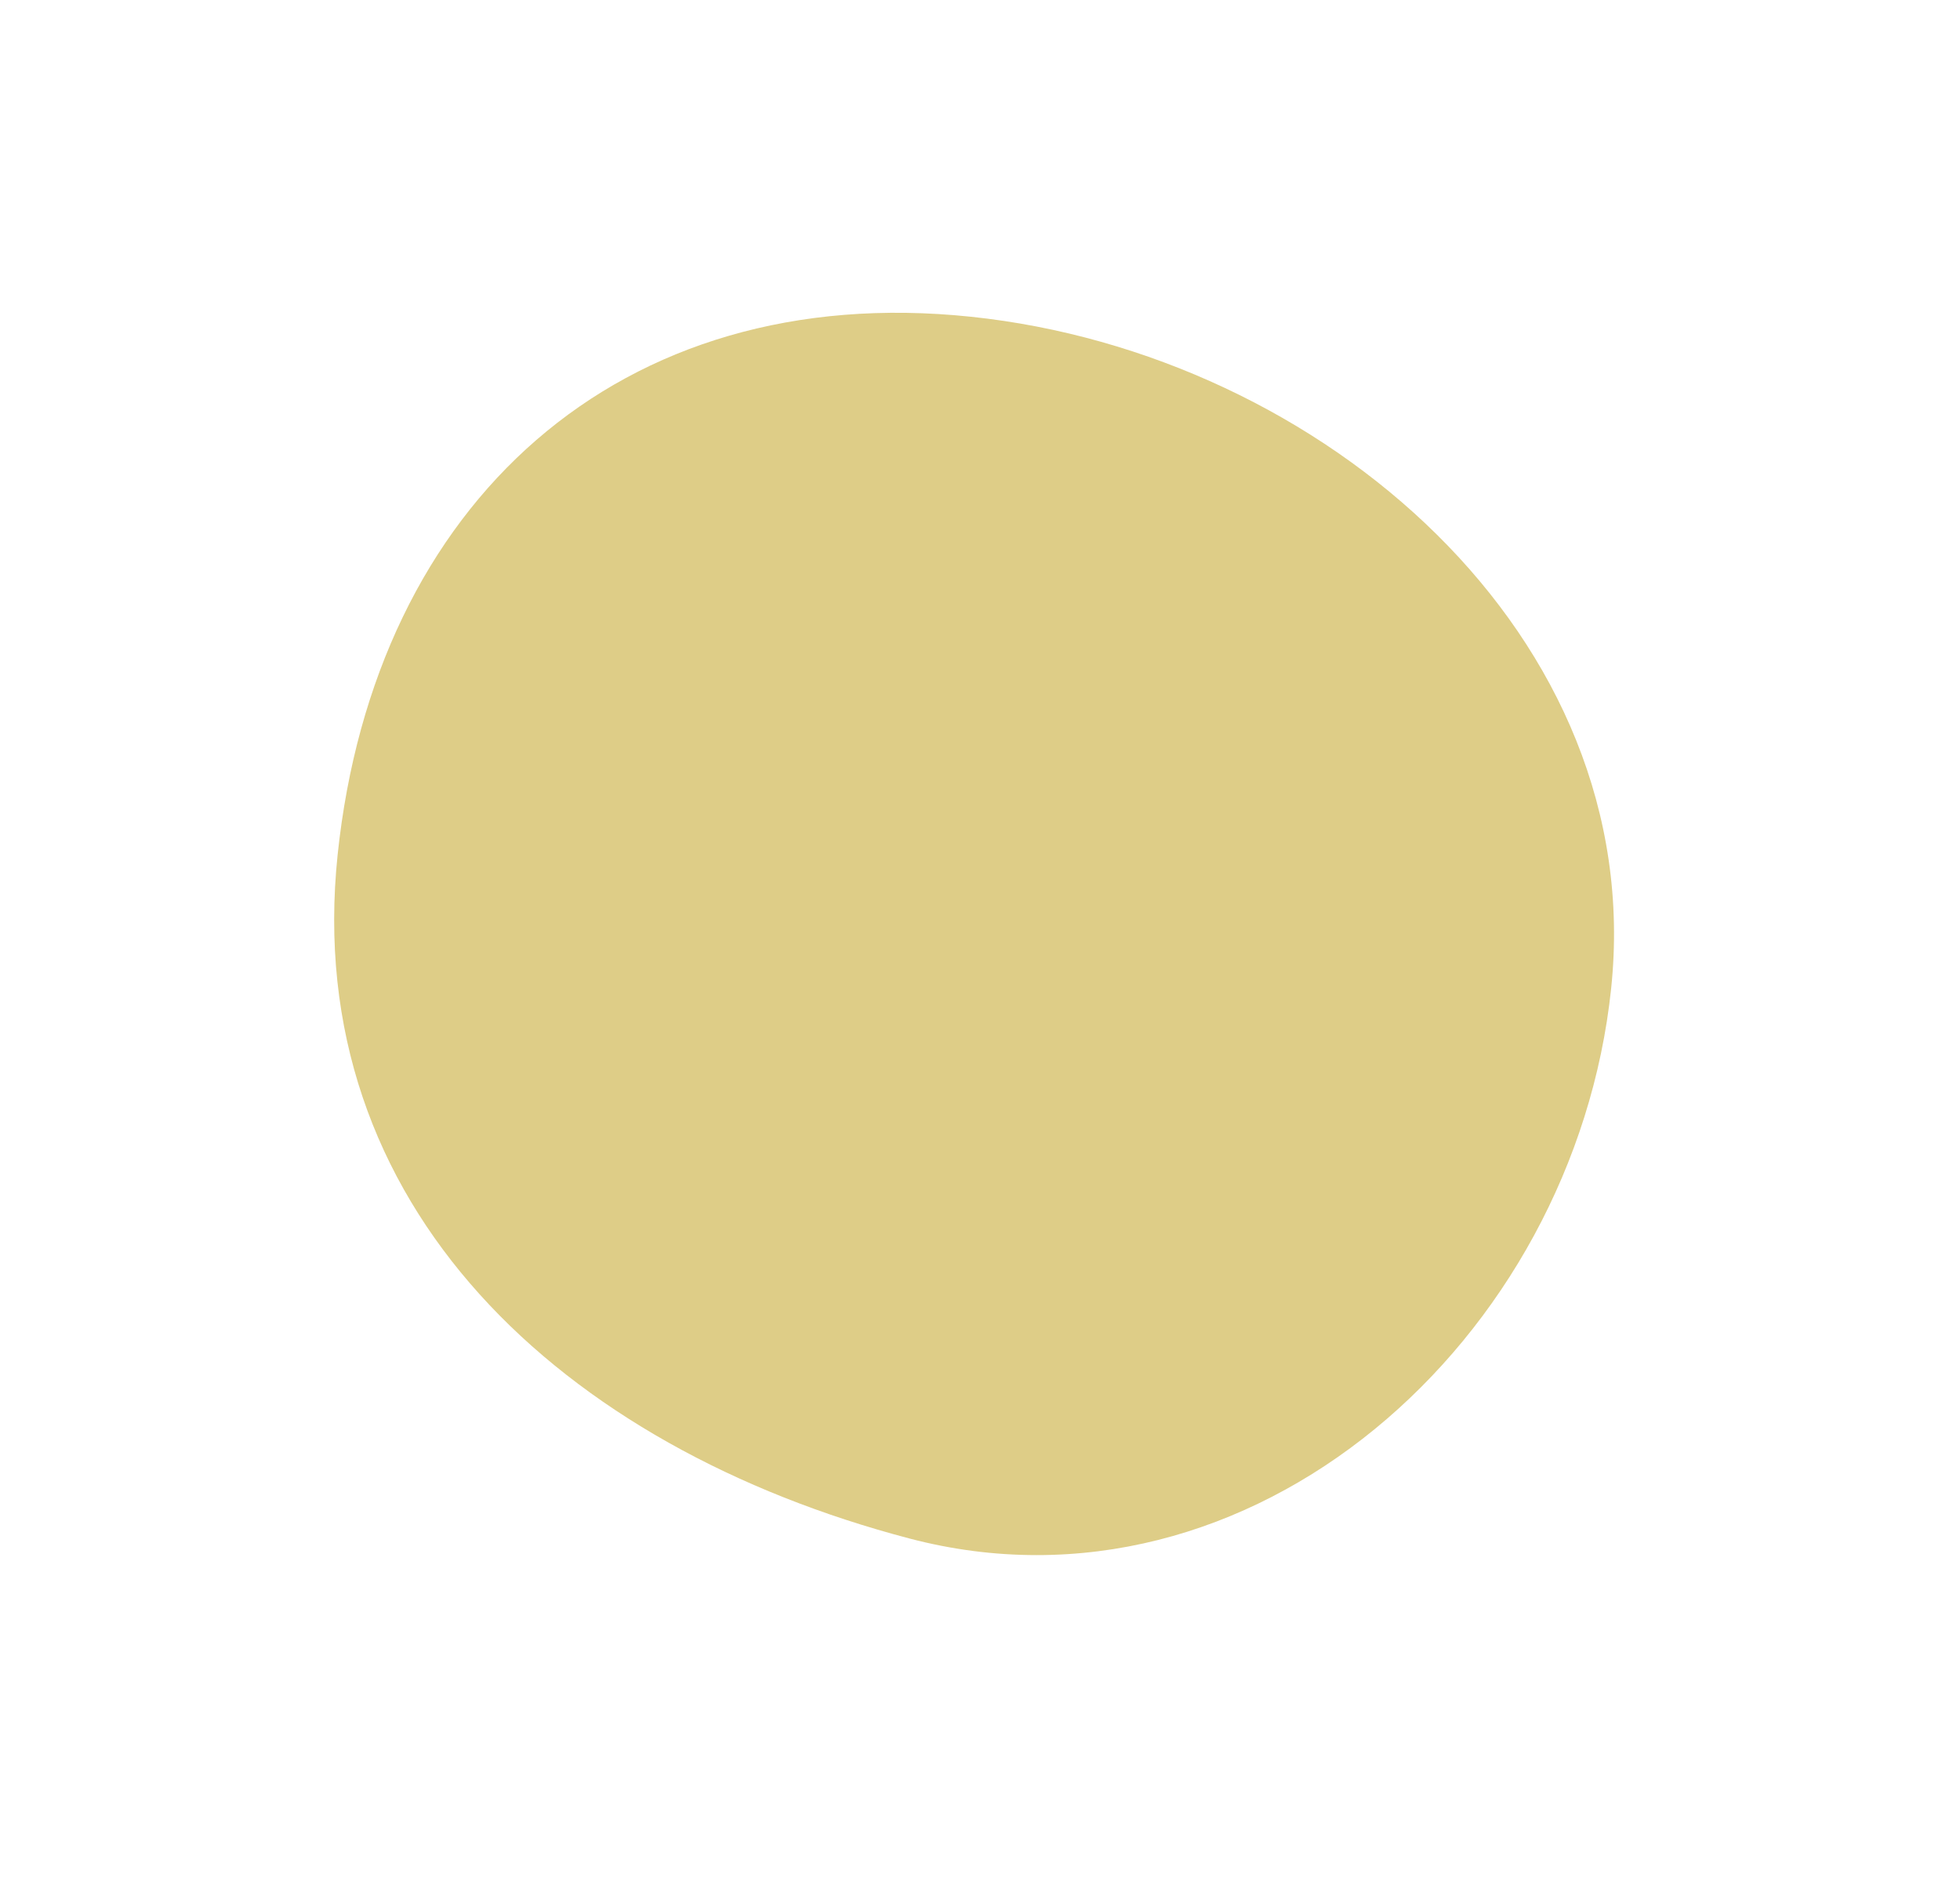
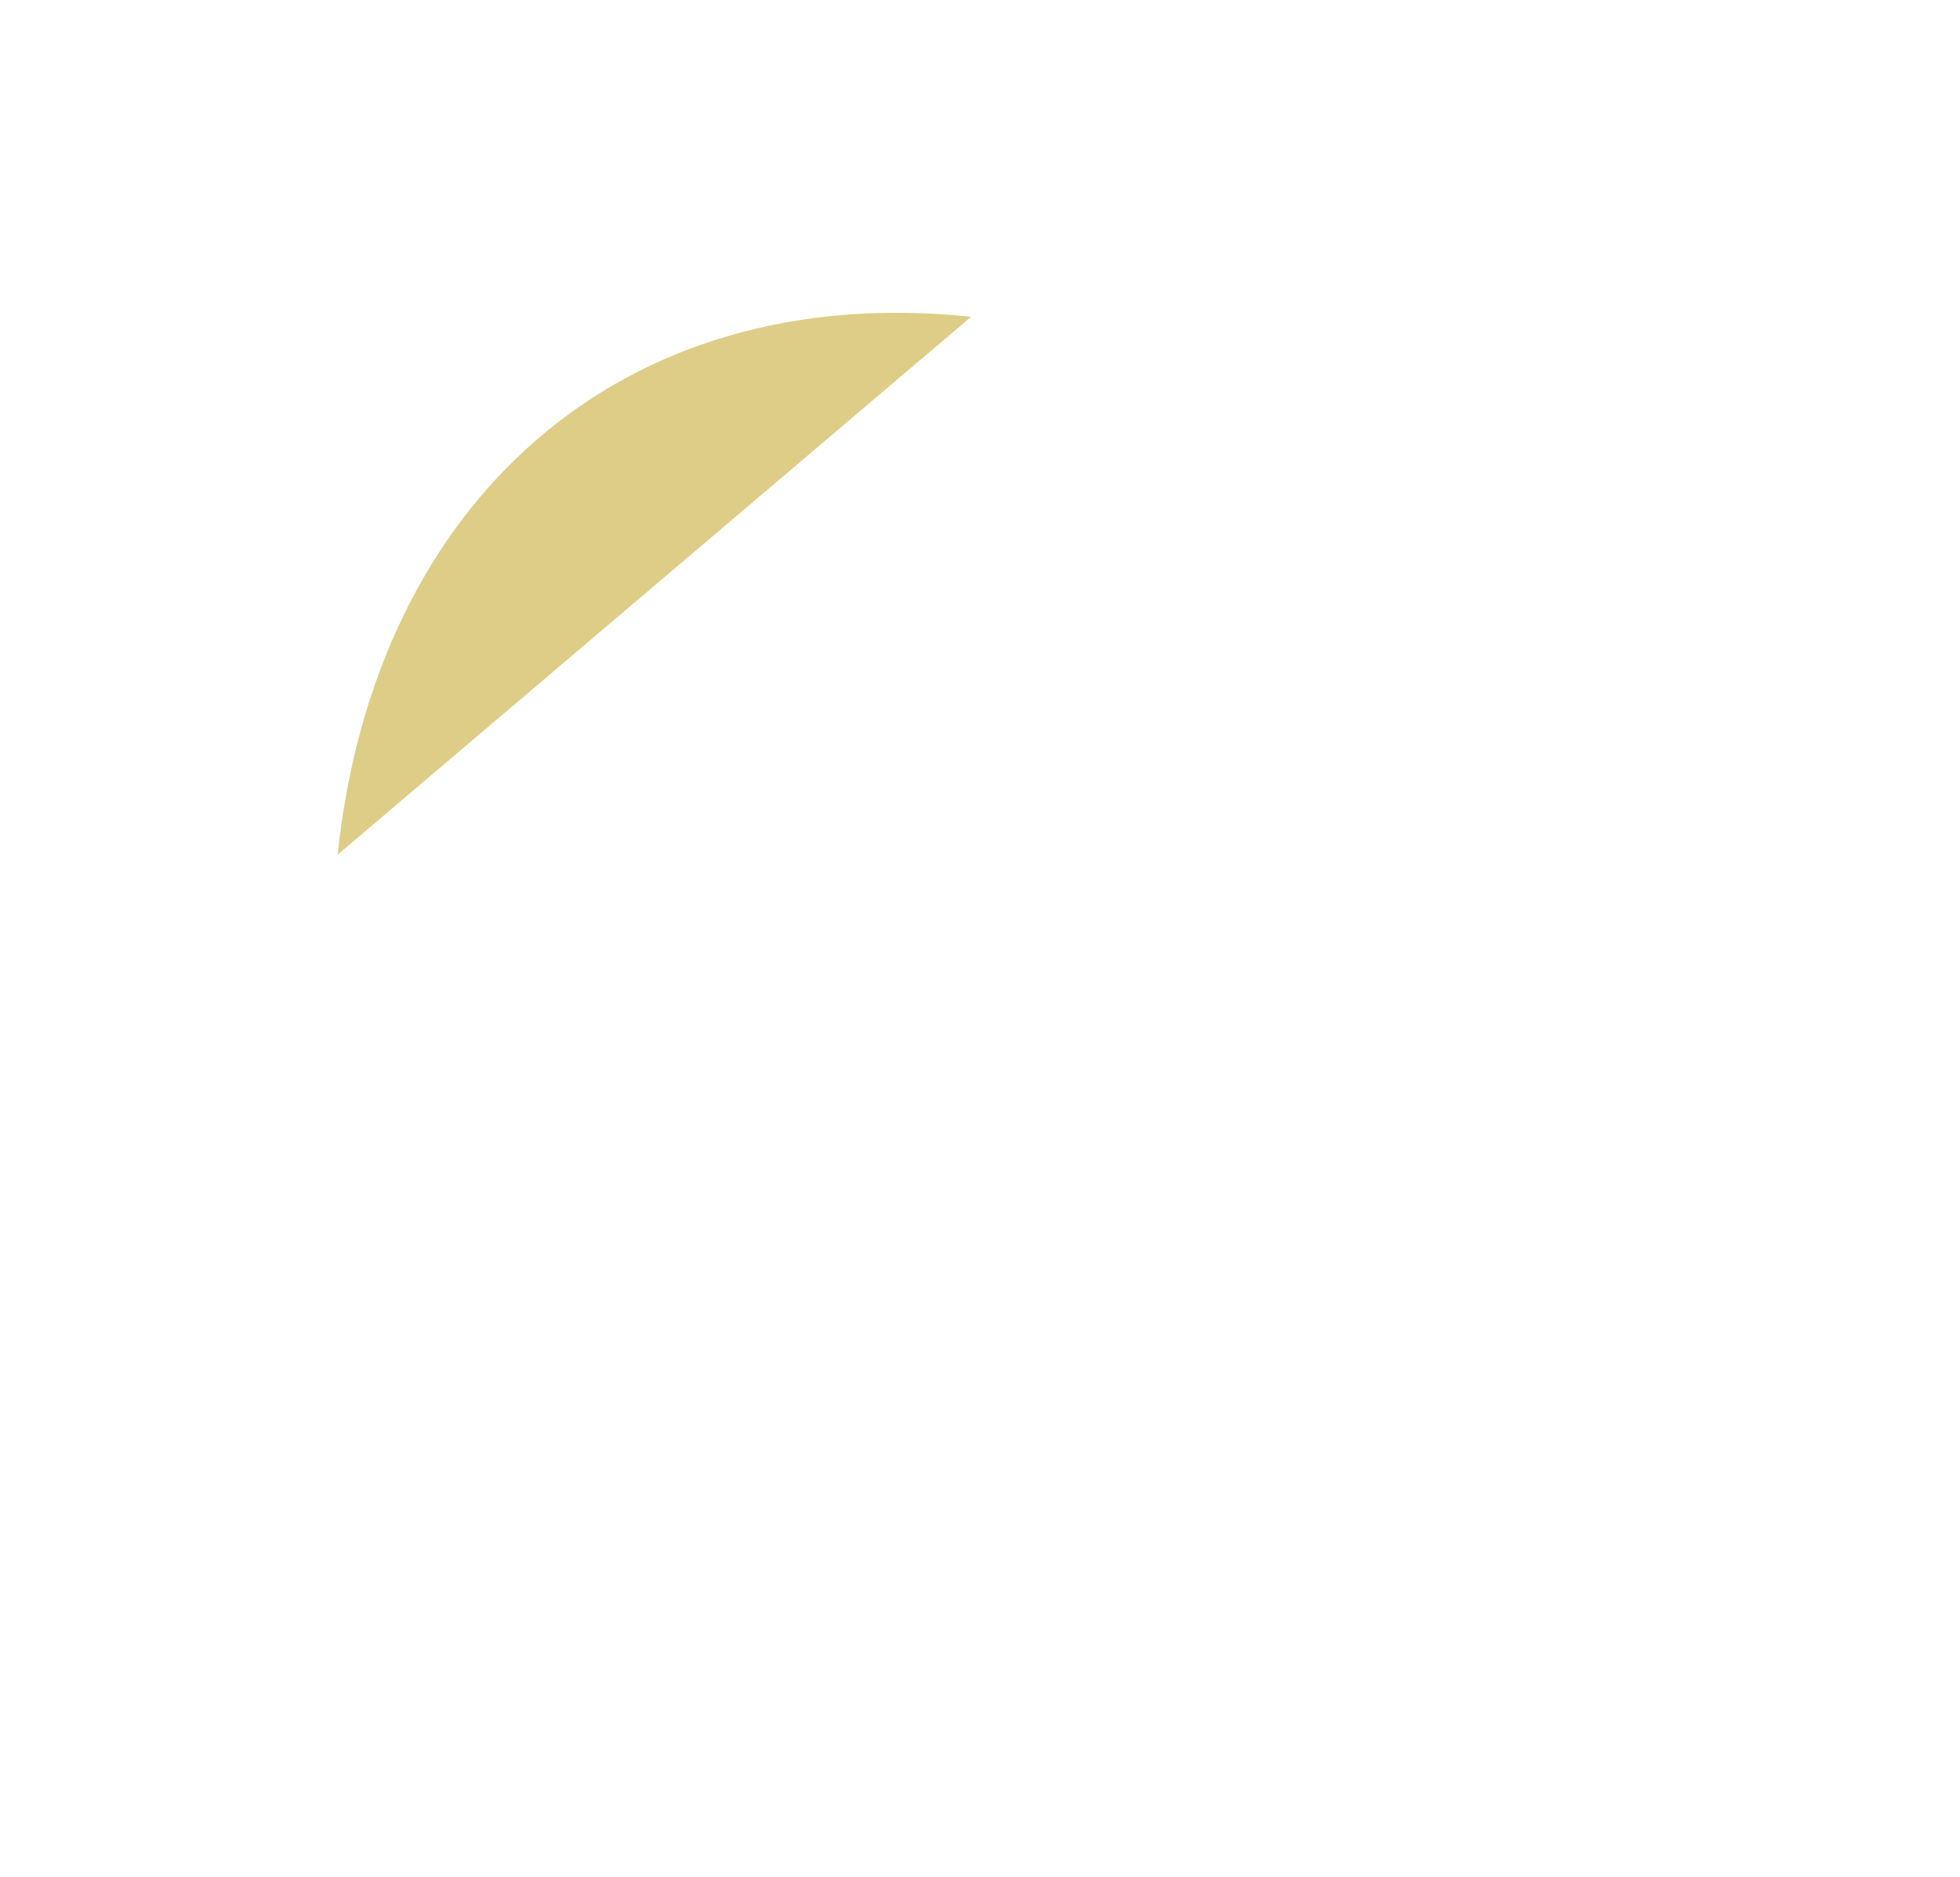
<svg xmlns="http://www.w3.org/2000/svg" width="71" height="68" viewBox="0 0 71 68">
  <defs>
    <filter x="-32.4%" y="-33.3%" width="164.7%" height="166.7%" filterUnits="objectBoundingBox" id="a">
      <feGaussianBlur stdDeviation="5" in="SourceGraphic" />
    </filter>
  </defs>
-   <path d="M23.073 64.253C10.334 62.914 1.465 70.998.126 83.737c-1.339 12.74 8.15 21.472 20.717 24.771 12.39 3.254 24.076-7.183 25.415-19.923 1.34-12.739-10.446-22.993-23.185-24.332" filter="url(#a)" transform="translate(12.105 -52.779)" fill="#DECD87" fill-rule="evenodd" />
+   <path d="M23.073 64.253C10.334 62.914 1.465 70.998.126 83.737" filter="url(#a)" transform="translate(12.105 -52.779)" fill="#DECD87" fill-rule="evenodd" />
</svg>